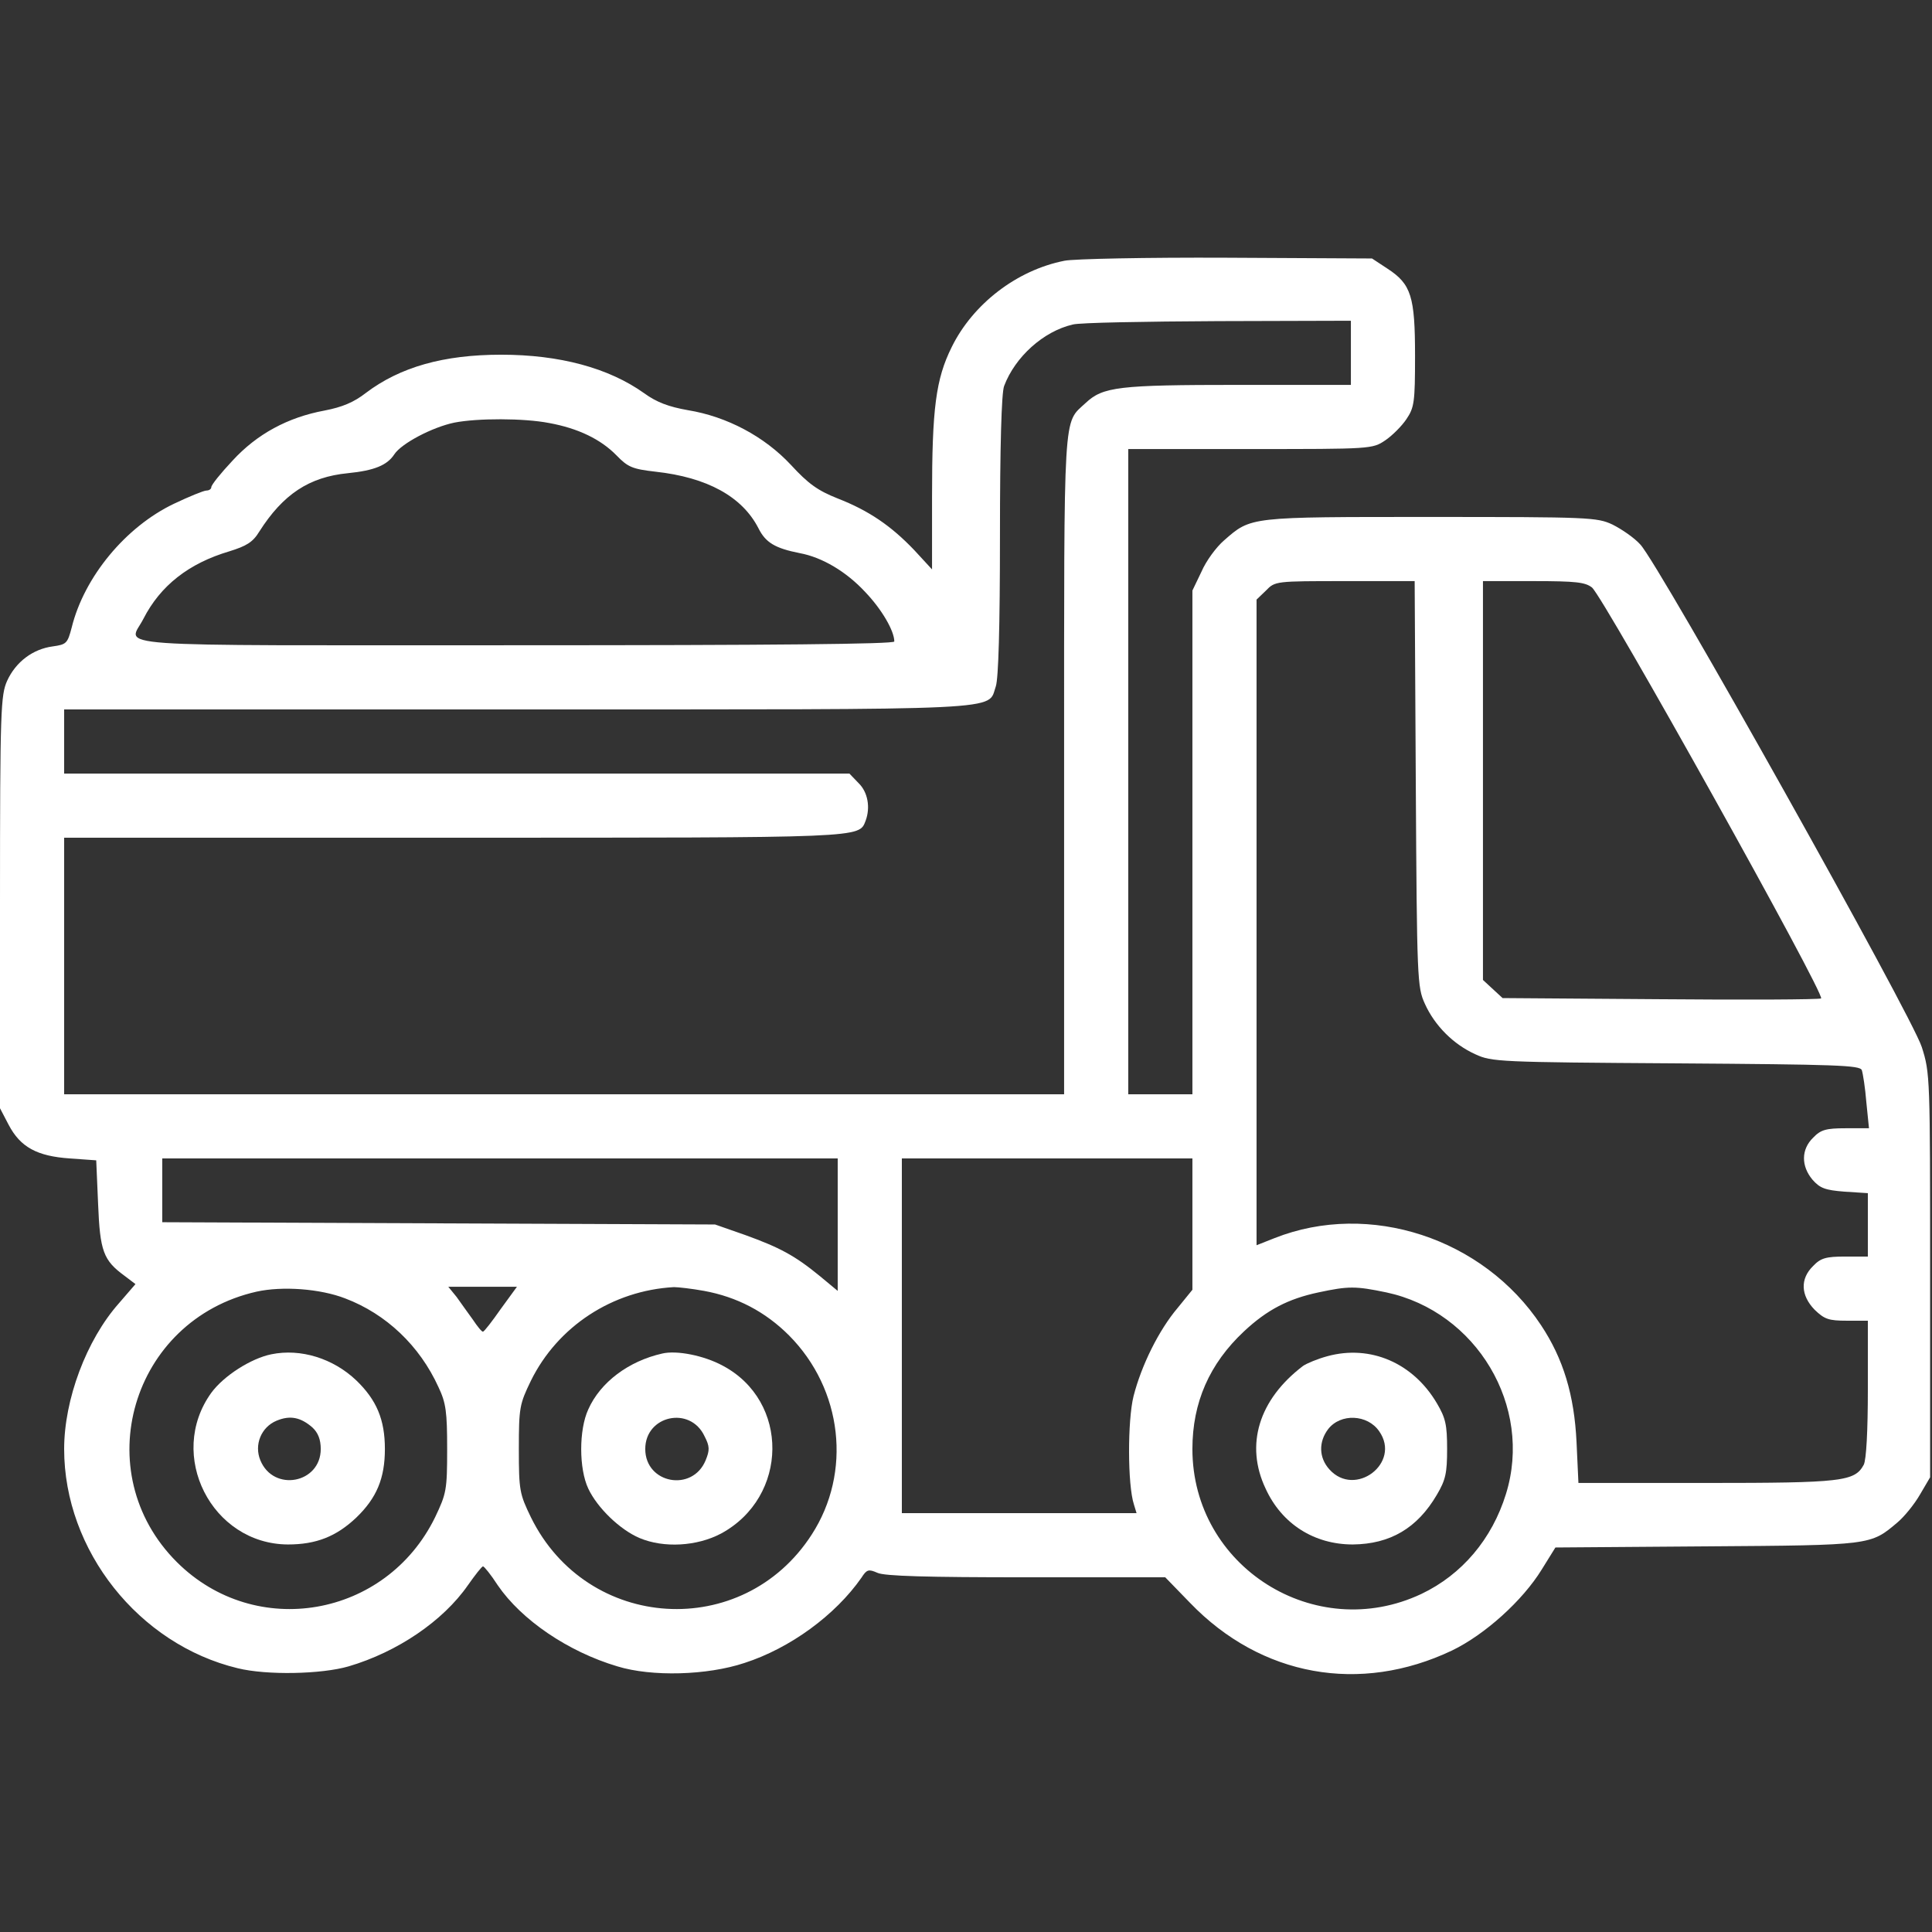
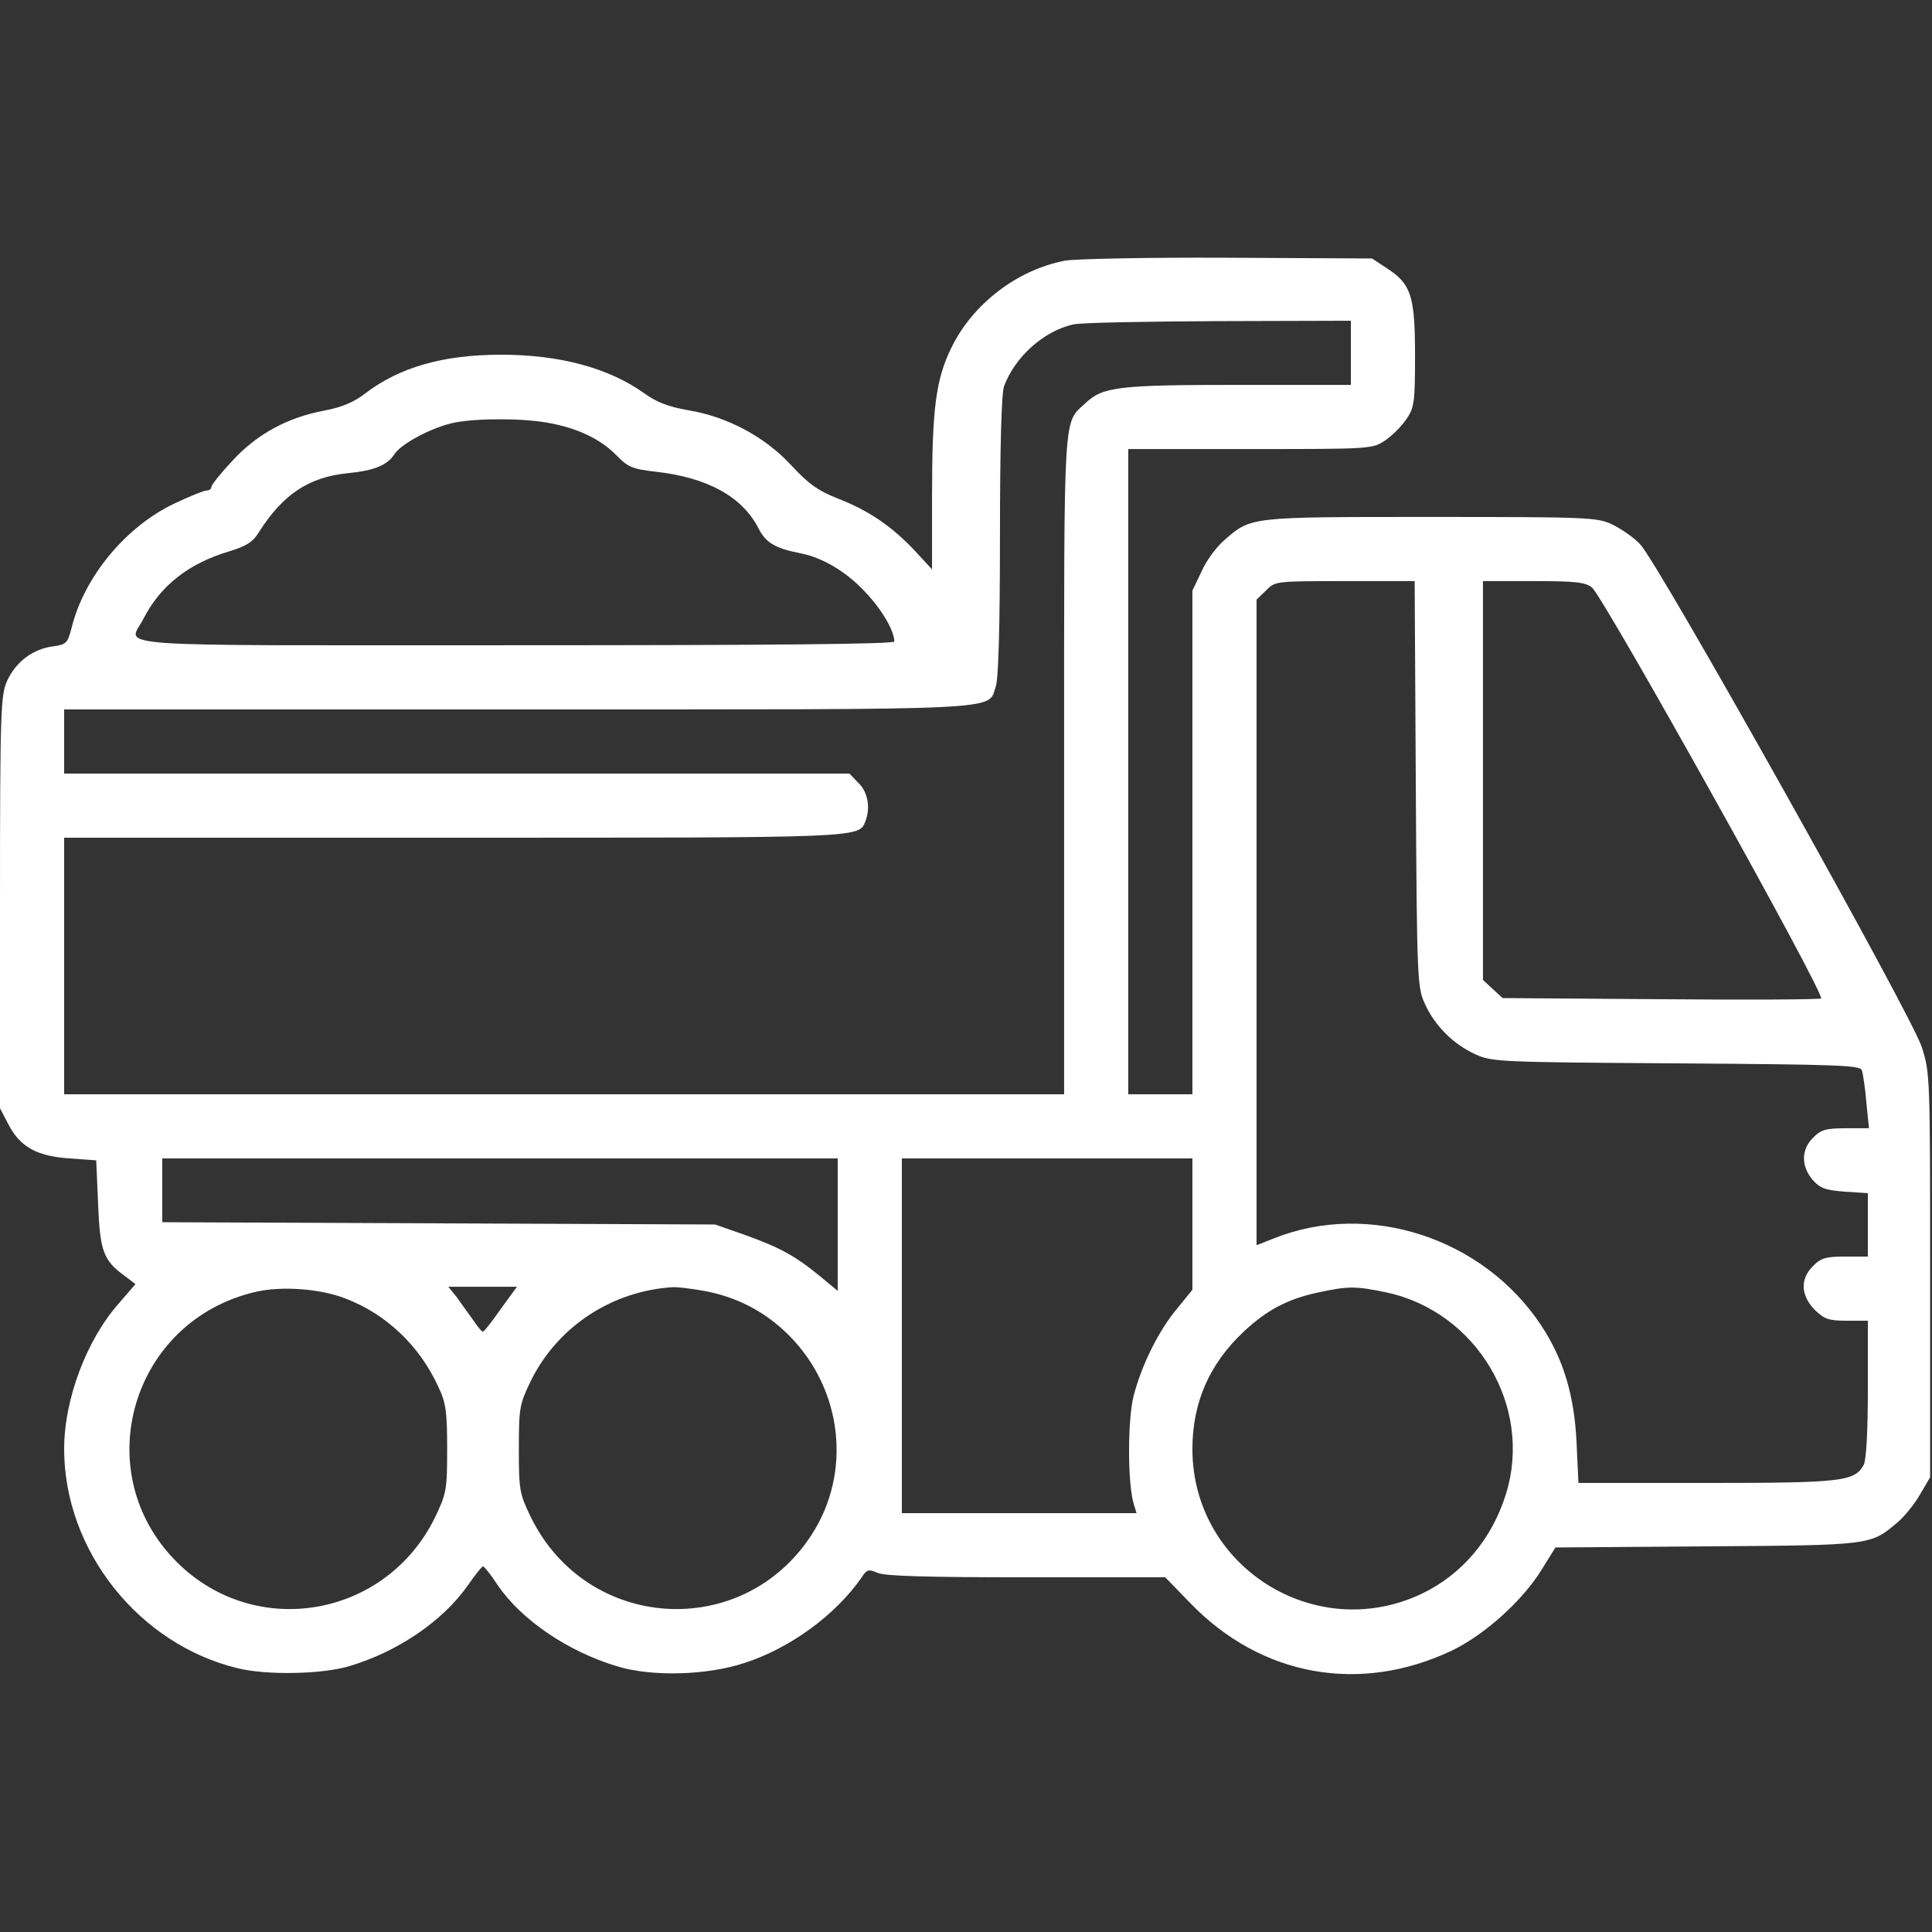
<svg xmlns="http://www.w3.org/2000/svg" version="1.1" id="Layer_1" x="0px" y="0px" width="512px" height="512px" viewBox="0 0 512 512" style="enable-background:new 0 0 512 512;" xml:space="preserve">
  <rect x="0" y="0" width="512" height="512" fill="#333333" stroke="none" />
  <style type="text/css">
	.st0{fill:#FFFFFF;}
</style>
  <g transform="translate(0,512) scale(0.1,-0.1)">
    <path class="st0" d="M2821,4429c-127-25-243-115-299-229c-42-85-52-162-52-397v-192l-47,51c-62,65-121,105-203,137   c-53,21-78,39-124,89c-70,75-169,128-273,145c-51,9-83,21-116,45c-94,67-224,102-379,102c-153,0-268-33-358-101   c-32-25-63-38-110-47c-97-18-179-62-244-133c-31-33-56-64-56-70c0-5-6-9-13-9s-46-16-86-35c-128-61-238-194-271-328   c-11-42-14-45-50-50c-53-7-98-41-121-91c-17-38-19-76-19-587v-546l23-44c31-59,75-83,162-89l70-5l5-116c5-125,14-149,70-190l29-22   l-44-51c-86-97-145-255-145-386c0-269,198-518,460-581c77-19,222-16,294,5c129,38,250,120,316,215c19,27,37,50,40,50s21-22,39-50   c63-92,186-176,317-215c91-28,238-24,337,9c121,39,241,127,310,226c14,22,19,23,42,13c18-9,133-12,395-12h368l66-68   c188-195,450-242,694-126c87,42,187,132,238,215l36,58l402,3c436,3,433,3,504,63c18,15,45,48,60,74l27,46v535c0,525,0,536-22,605   c-26,83-697,1281-746,1332c-16,18-50,41-74,53c-41,19-61,20-482,20c-482,0-475,1-547-62c-21-18-48-55-60-83l-24-50v-667v-668h-85   h-85v855v855h324c319,0,323,0,357,23c18,12,44,38,56,56c21,31,23,45,23,168c0,157-10,190-73,231l-41,27l-385,2   C3039,4438,2845,4434,2821,4429z M3580,4185v-85h-297c-320,0-360-5-406-48c-60-56-57-4-57-957v-875H1495H170v340v340h1030   c1096,0,1076-1,1094,45c13,35,6,76-19,100l-24,25H1210H170v85v85h1200c1322,0,1246-4,1269,61c7,21,11,156,11,400   c0,234,4,378,11,396c29,77,104,145,182,163c18,5,191,8,385,9l352,1V4185z M1455,3999c77-14,137-43,179-86c30-31,42-36,103-43   c137-15,230-66,273-150c19-38,44-53,110-66c59-11,123-49,173-103c44-46,77-103,77-131c0-7-321-10-1005-10c-1119,0-1024-7-985,70   c45,88,120,147,228,179c45,14,62,24,79,52c63,99,132,145,235,155c70,7,104,21,123,50s101,72,159,84C1265,4012,1388,4012,1455,3999z    M3752,3043c3-521,4-539,24-583c26-58,76-108,134-134c43-20,63-21,532-24c427-3,487-5,492-18c3-9,9-47,12-85l7-69h-62   c-52,0-66-4-86-25c-32-31-32-75-2-111c20-23,34-28,85-32l62-4v-84v-84h-60c-51,0-65-4-85-25c-35-34-33-78,4-116c26-25,37-29,85-29   h56v-181c0-110-4-188-11-201c-24-44-57-48-417-48h-339l-5,108c-6,125-35,221-94,310c-153,231-455,330-706,231l-48-19v856v855l25,24   c24,25,26,25,209,25h185L3752,3043z M4219,3563c33-29,621-1083,607-1089c-7-3-200-4-429-2l-415,3l-26,24l-26,24v529v528h134   C4177,3580,4201,3577,4219,3563z M2220,1874v-175l-47,39c-67,55-107,76-198,109l-80,28l-732,3l-733,3v84v85h895h895V1874z    M3160,1876v-174l-39-48c-50-59-96-152-117-234c-16-64-16-235,1-287l7-23h-311h-311v470v470h385h385V1876z M915,1679   c108-41,197-125,247-235c20-42,23-66,23-164c0-109-2-118-32-181c-130-266-476-326-684-119c-239,238-121,642,211,717   C748,1712,848,1705,915,1679z M1327,1651c-23-33-44-60-47-60c-3-1-15,14-27,32c-12,17-32,44-43,60l-22,27h91h91L1327,1651z    M1866,1699c87-16,162-55,225-118c142-143,167-363,60-528c-182-282-595-257-744,46c-30,62-32,71-32,181s2,119,32,181   c71,144,216,239,379,248C1797,1709,1833,1705,1866,1699z M3674,1695c239-51,389-302,317-534c-37-120-117-214-224-265   c-282-133-607,72-607,384c0,123,45,226,137,312c61,57,117,86,197,103S3592,1712,3674,1695z" />
-     <path class="st0" d="M719,1531c-54-11-126-57-159-102c-119-165,1-401,203-402c75,0,128,21,181,71c54,52,76,104,76,182   s-22,130-76,182C883,1520,797,1547,719,1531z M828,1337c15-14,22-32,22-57c0-91-125-115-160-30c-17,41,2,88,43,105   C769,1370,797,1364,828,1337z" />
-     <path class="st0" d="M1755,1533c-89-20-164-76-196-148c-25-54-25-157,0-210c24-51,84-109,136-131c64-27,152-22,216,12   c179,97,182,351,4,445C1865,1528,1793,1542,1755,1533z M1867,1314c14-27,14-37,3-64c-35-85-160-62-160,30   C1710,1369,1829,1395,1867,1314z" />
-     <path class="st0" d="M3518,1526c-26-7-55-19-65-26c-117-89-154-209-99-325c43-94,129-148,231-148c99,1,171,43,223,132   c23,39,27,57,27,121s-4,82-27,121C3745,1508,3632,1557,3518,1526z M3655,1327c59-84-64-177-132-101c-28,31-29,73-3,107   C3553,1375,3624,1372,3655,1327z" />
  </g>
</svg>